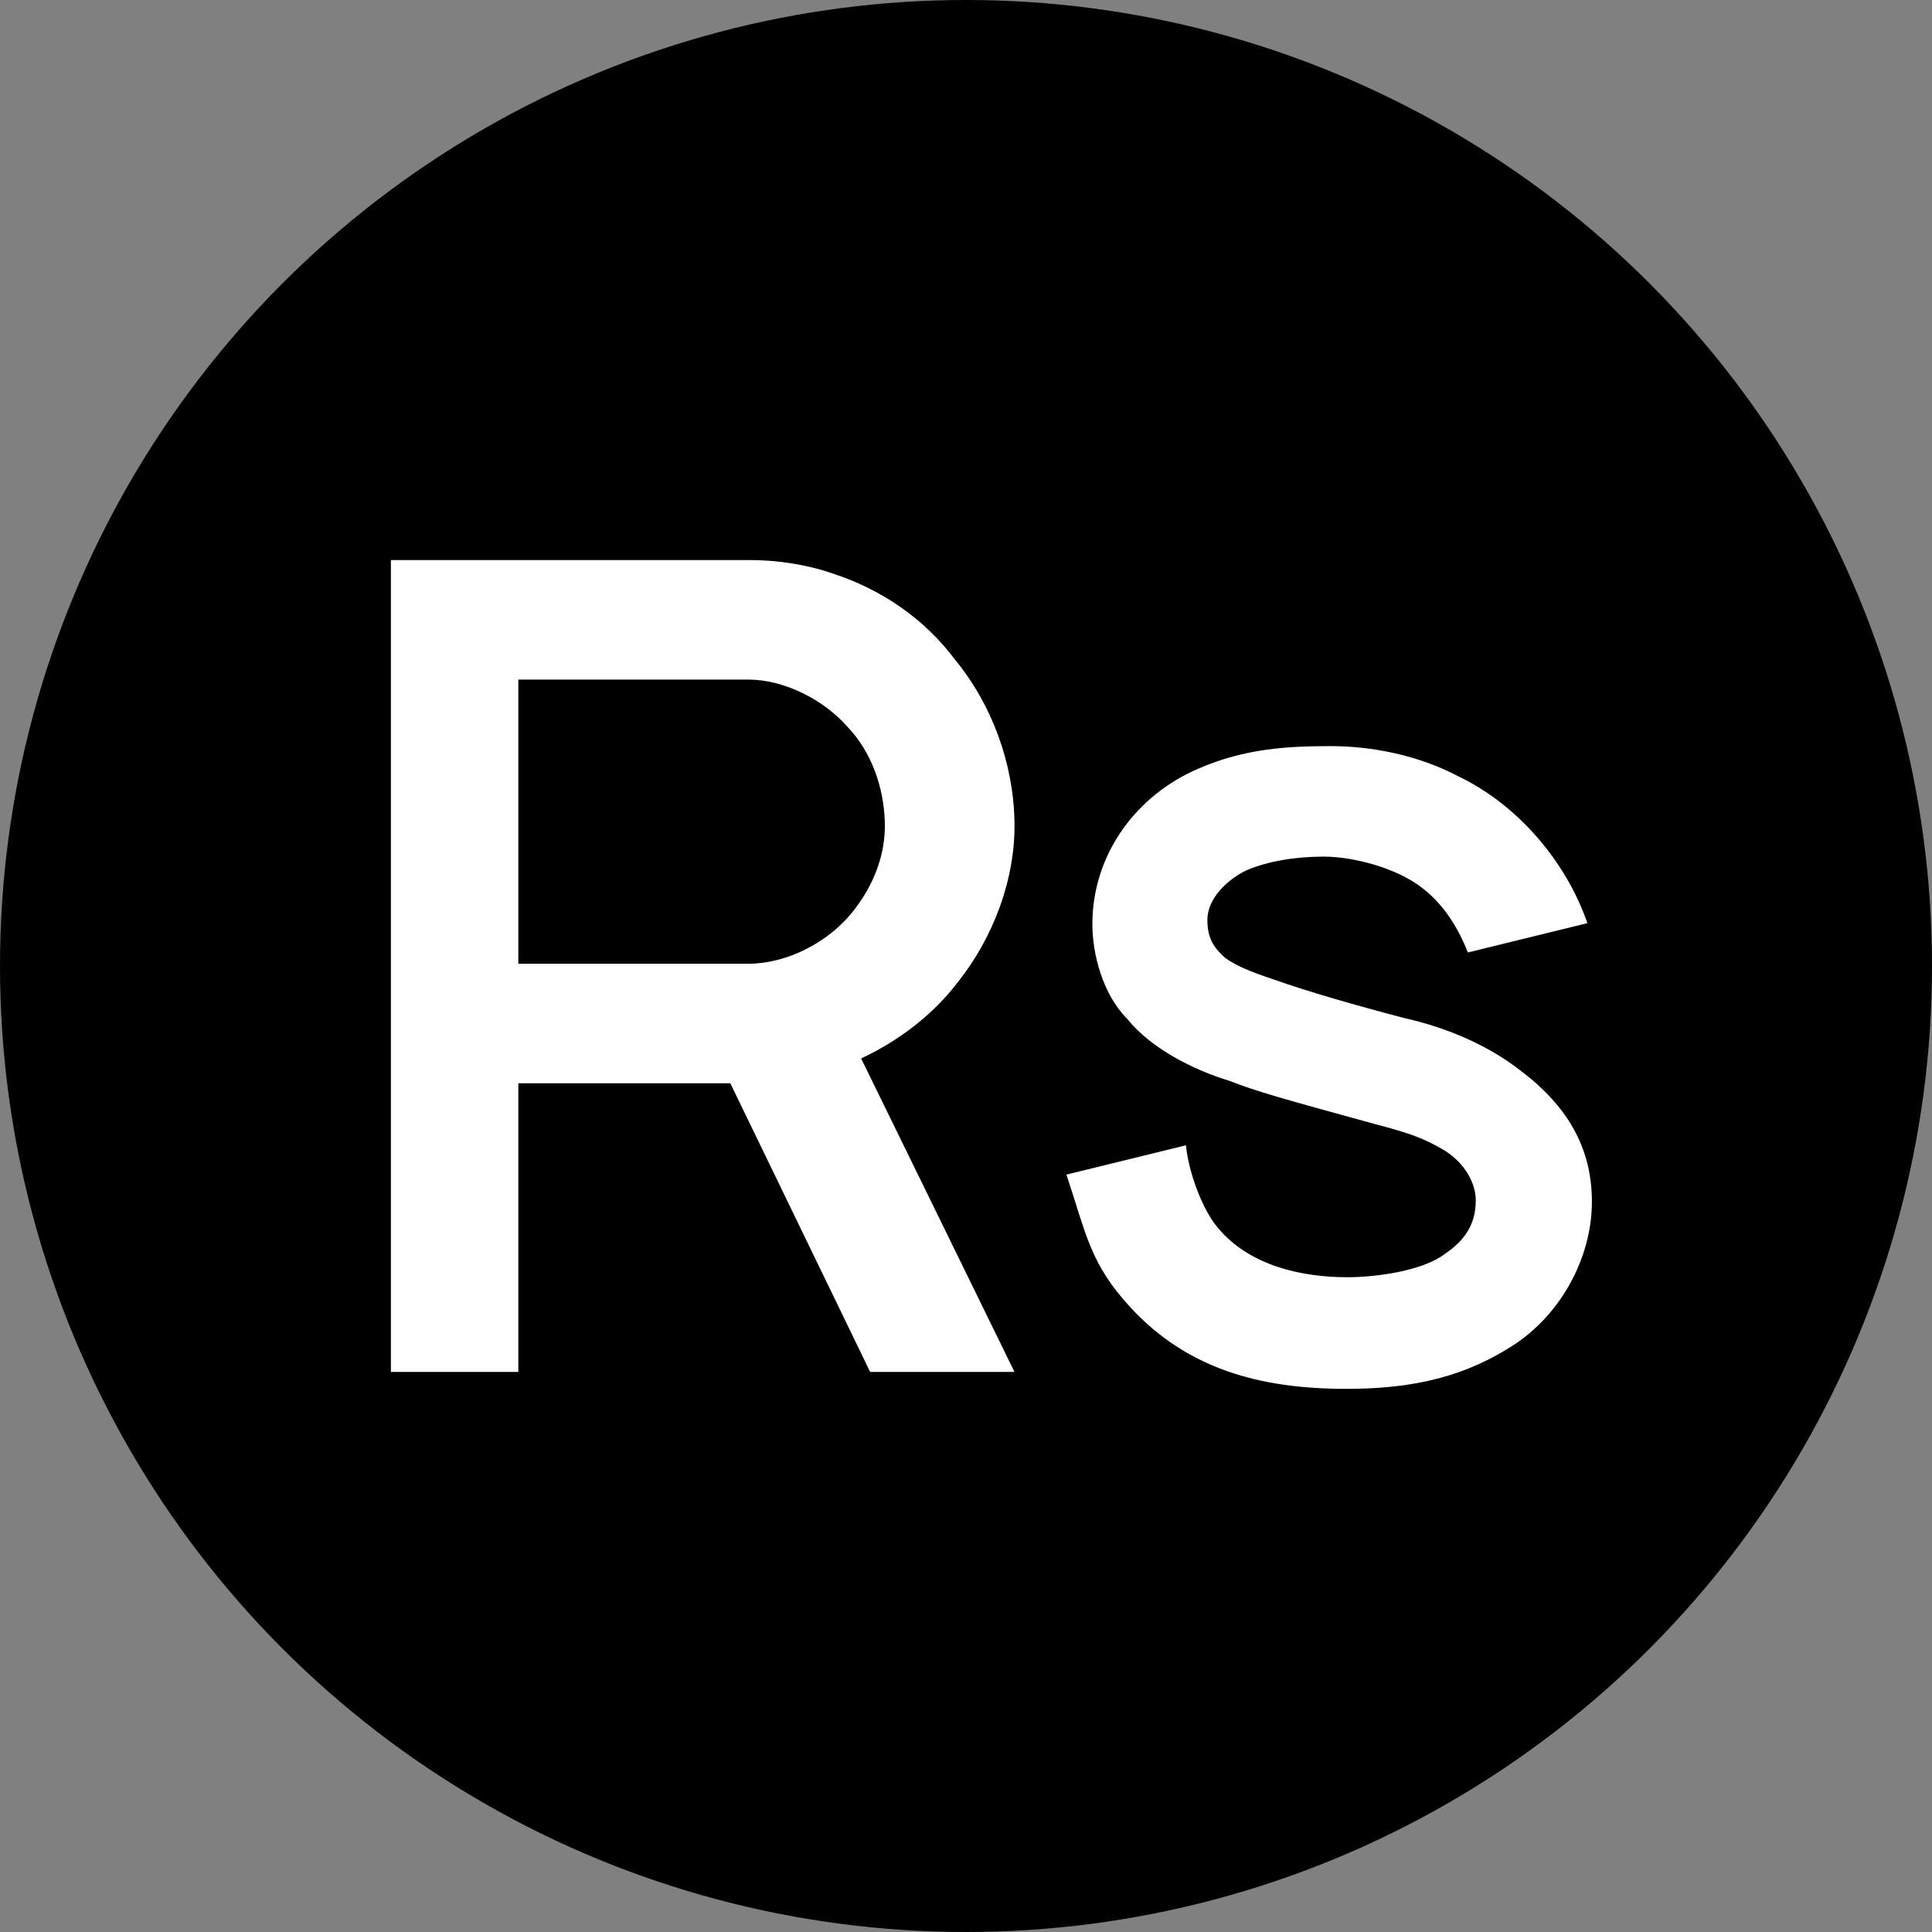
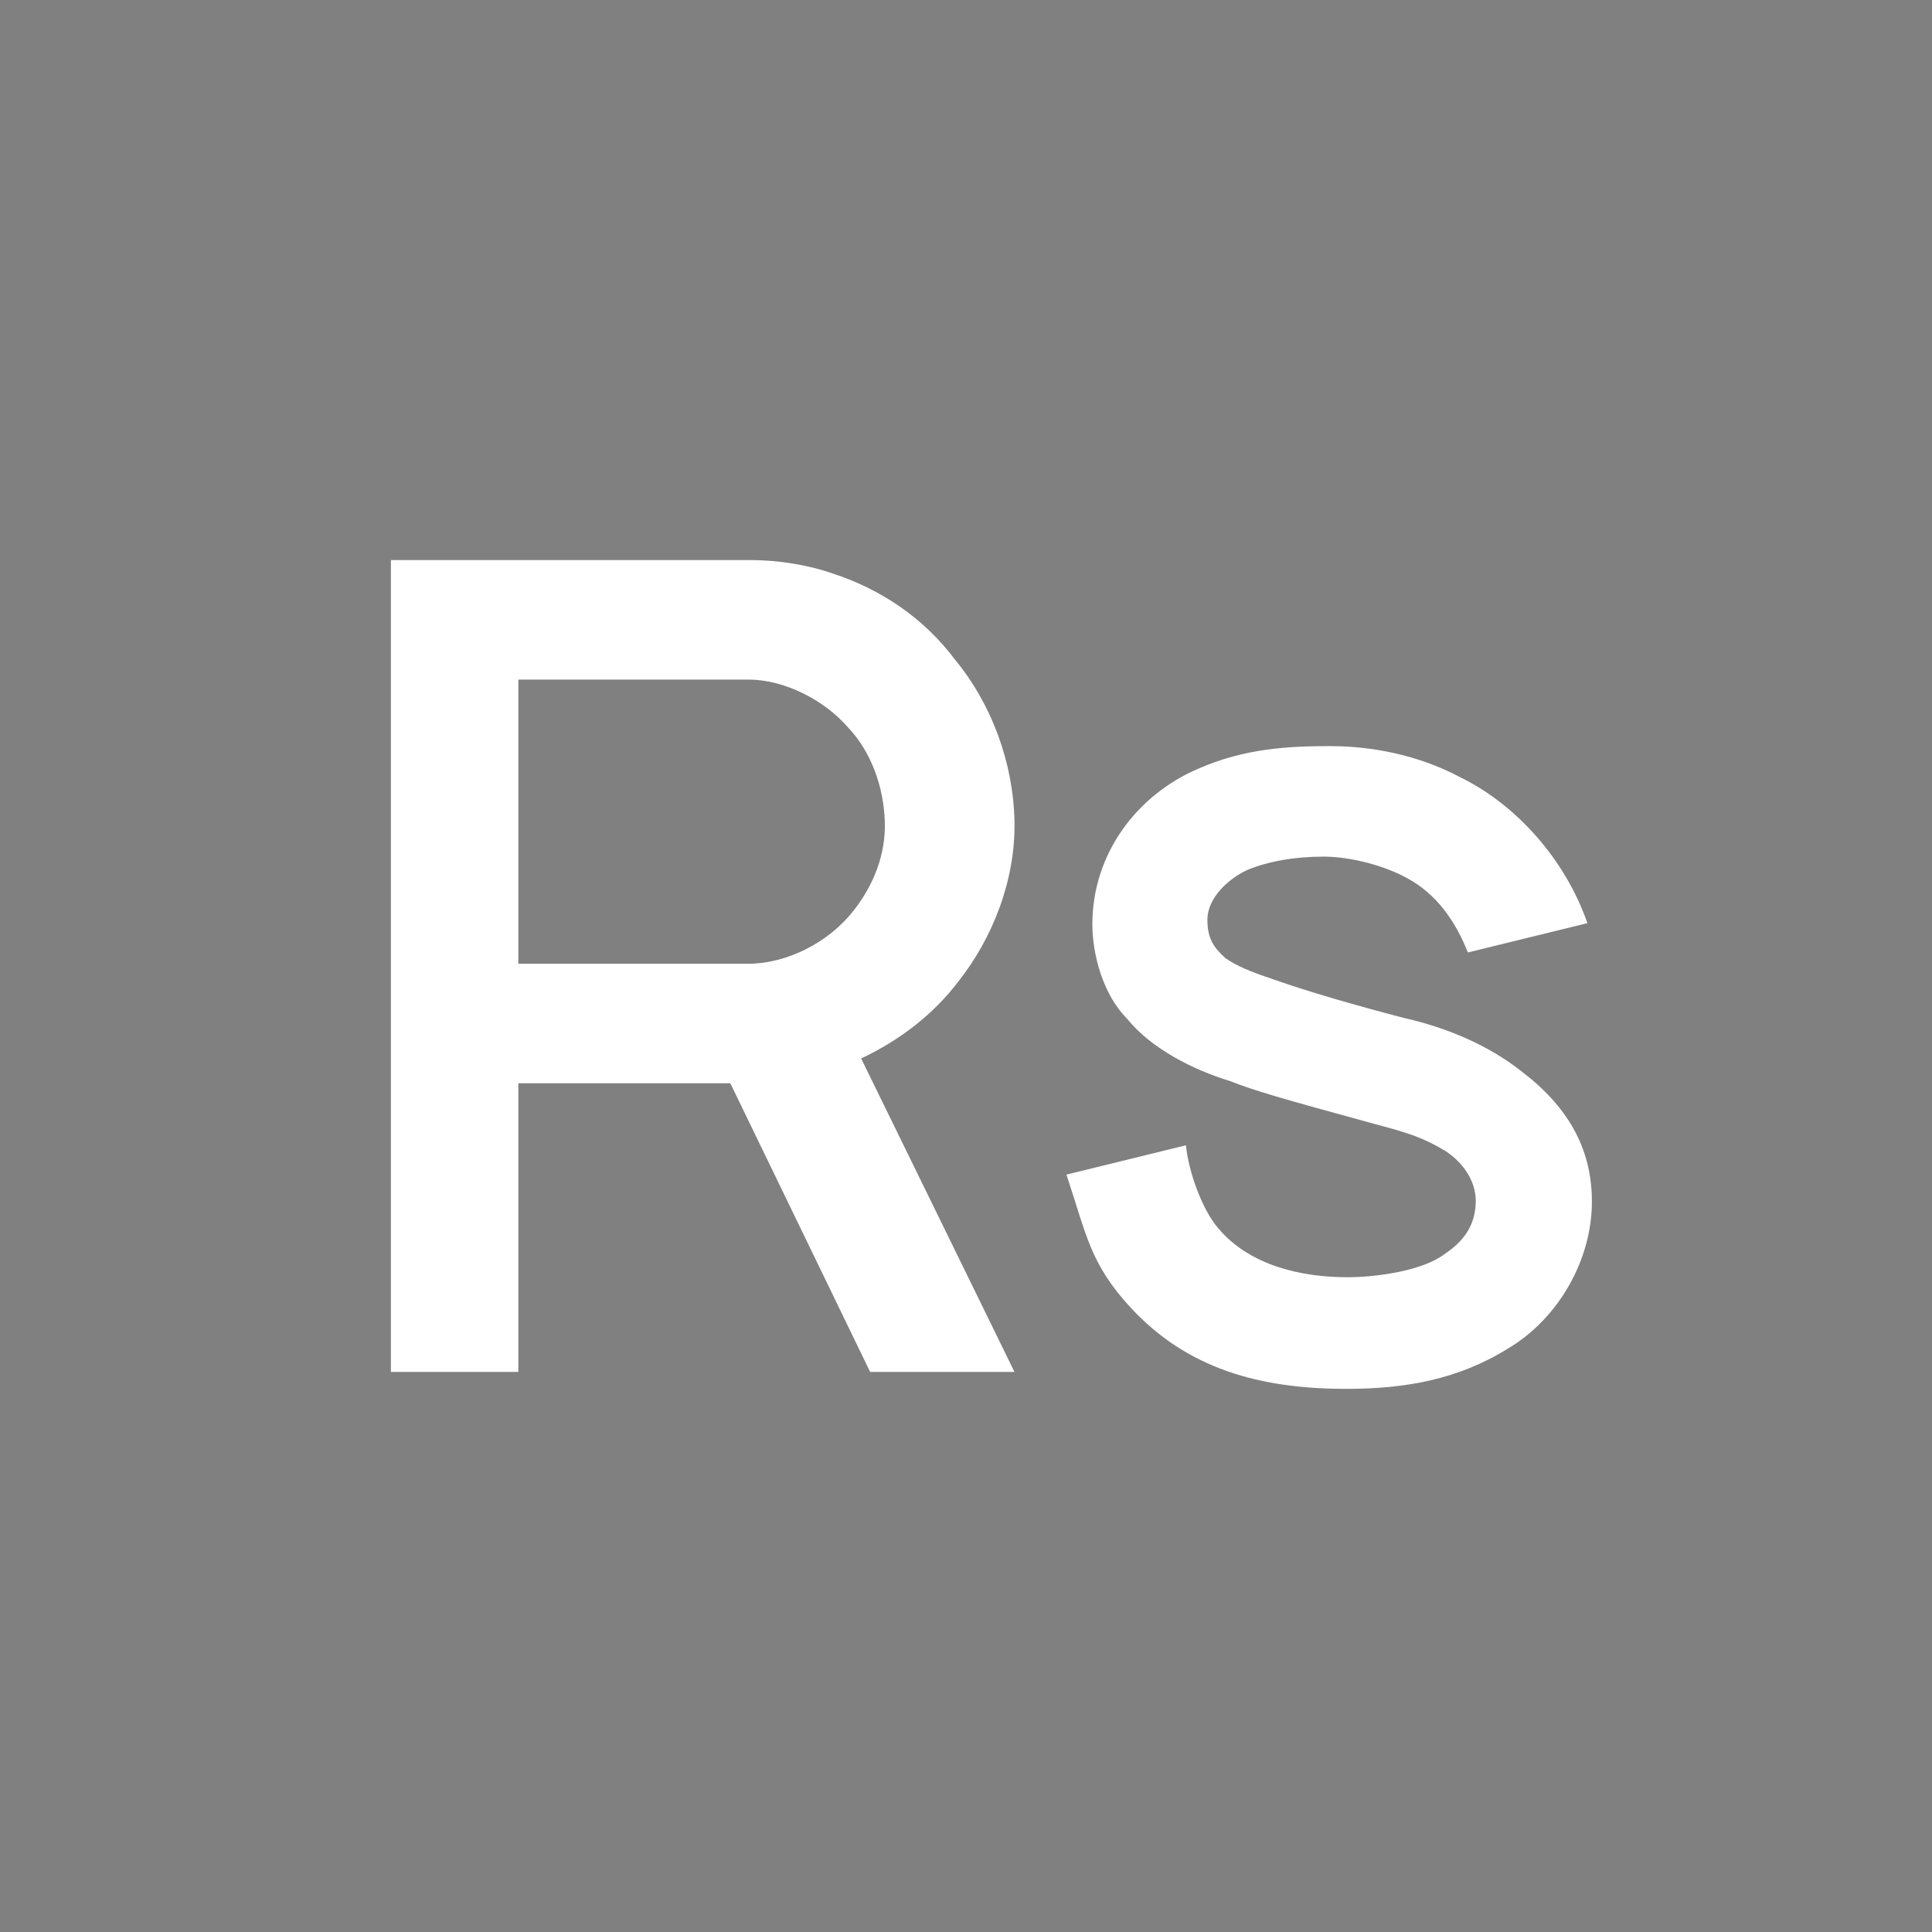
<svg xmlns="http://www.w3.org/2000/svg" width="514" height="514" viewBox="0 0 514 514" fill="none">
  <rect x="0" y="0" width="514" height="514" fill="#808080" stroke="none" />
-   <circle cx="257" cy="257" r="257" fill="black" />
  <path d="M254.9 261.2C264.2 249.5 270.2 233.9 269.9 218.6C269.6 203 263.9 187.4 254 175.4C245.9 164.6 234.5 156.8 221.6 152.6C214.7 150.2 206.9 149 199.4 149H104V365H137.9V288.2H194.3L231.5 365H269.9L229.1 281.6C239.3 276.8 248.3 269.9 254.9 261.2ZM137.9 180.8H199.1C208.7 180.8 219.2 186.2 225.5 193.4C231.8 200 235.1 209.3 235.4 218.6C235.7 227.3 232.4 235.4 227.3 242C220.4 251 209 256.4 199.1 256.4H137.9V180.8ZM422.319 245.6C416.619 229.1 403.719 214.1 388.119 206.6C377.319 200.9 365.019 198.5 353.919 198.5C342.819 198.5 331.119 199.1 318.819 204.5C302.619 211.4 290.619 227 290.619 245.9C290.619 253.7 293.319 264.5 299.919 271.1C306.219 278.9 317.319 284.6 327.219 287.6C334.119 290.3 340.419 292.1 365.619 299C374.619 301.4 378.519 302.6 384.519 306.2C389.619 309.5 392.619 314.6 392.619 319.4C392.619 325.4 389.919 329.9 384.519 333.5C378.819 338 366.519 339.8 358.419 339.8C346.419 339.8 332.619 336.8 324.219 326.9C319.719 321.8 316.119 311.3 315.519 304.7L283.719 312.5C289.119 328.7 290.019 336.2 300.819 347.9C315.819 364.1 335.019 369.5 358.119 369.5C373.719 369.5 387.819 367.1 401.319 358.7C414.819 350.6 423.519 335 423.519 319.7C423.519 305.3 416.919 294.2 404.619 284.9C396.219 278.3 385.419 273.5 373.419 270.8C360.819 267.5 348.219 263.9 338.919 260.6C332.619 258.5 329.019 257 326.019 254.9C323.019 252.2 321.219 249.8 321.219 244.7C321.219 239 326.619 233.9 331.719 231.5C337.419 229.1 344.619 227.9 352.119 227.9C359.319 227.9 368.319 230.3 374.319 233.6C382.119 237.8 387.219 245 390.519 253.4L422.319 245.6Z" fill="white" />
</svg>